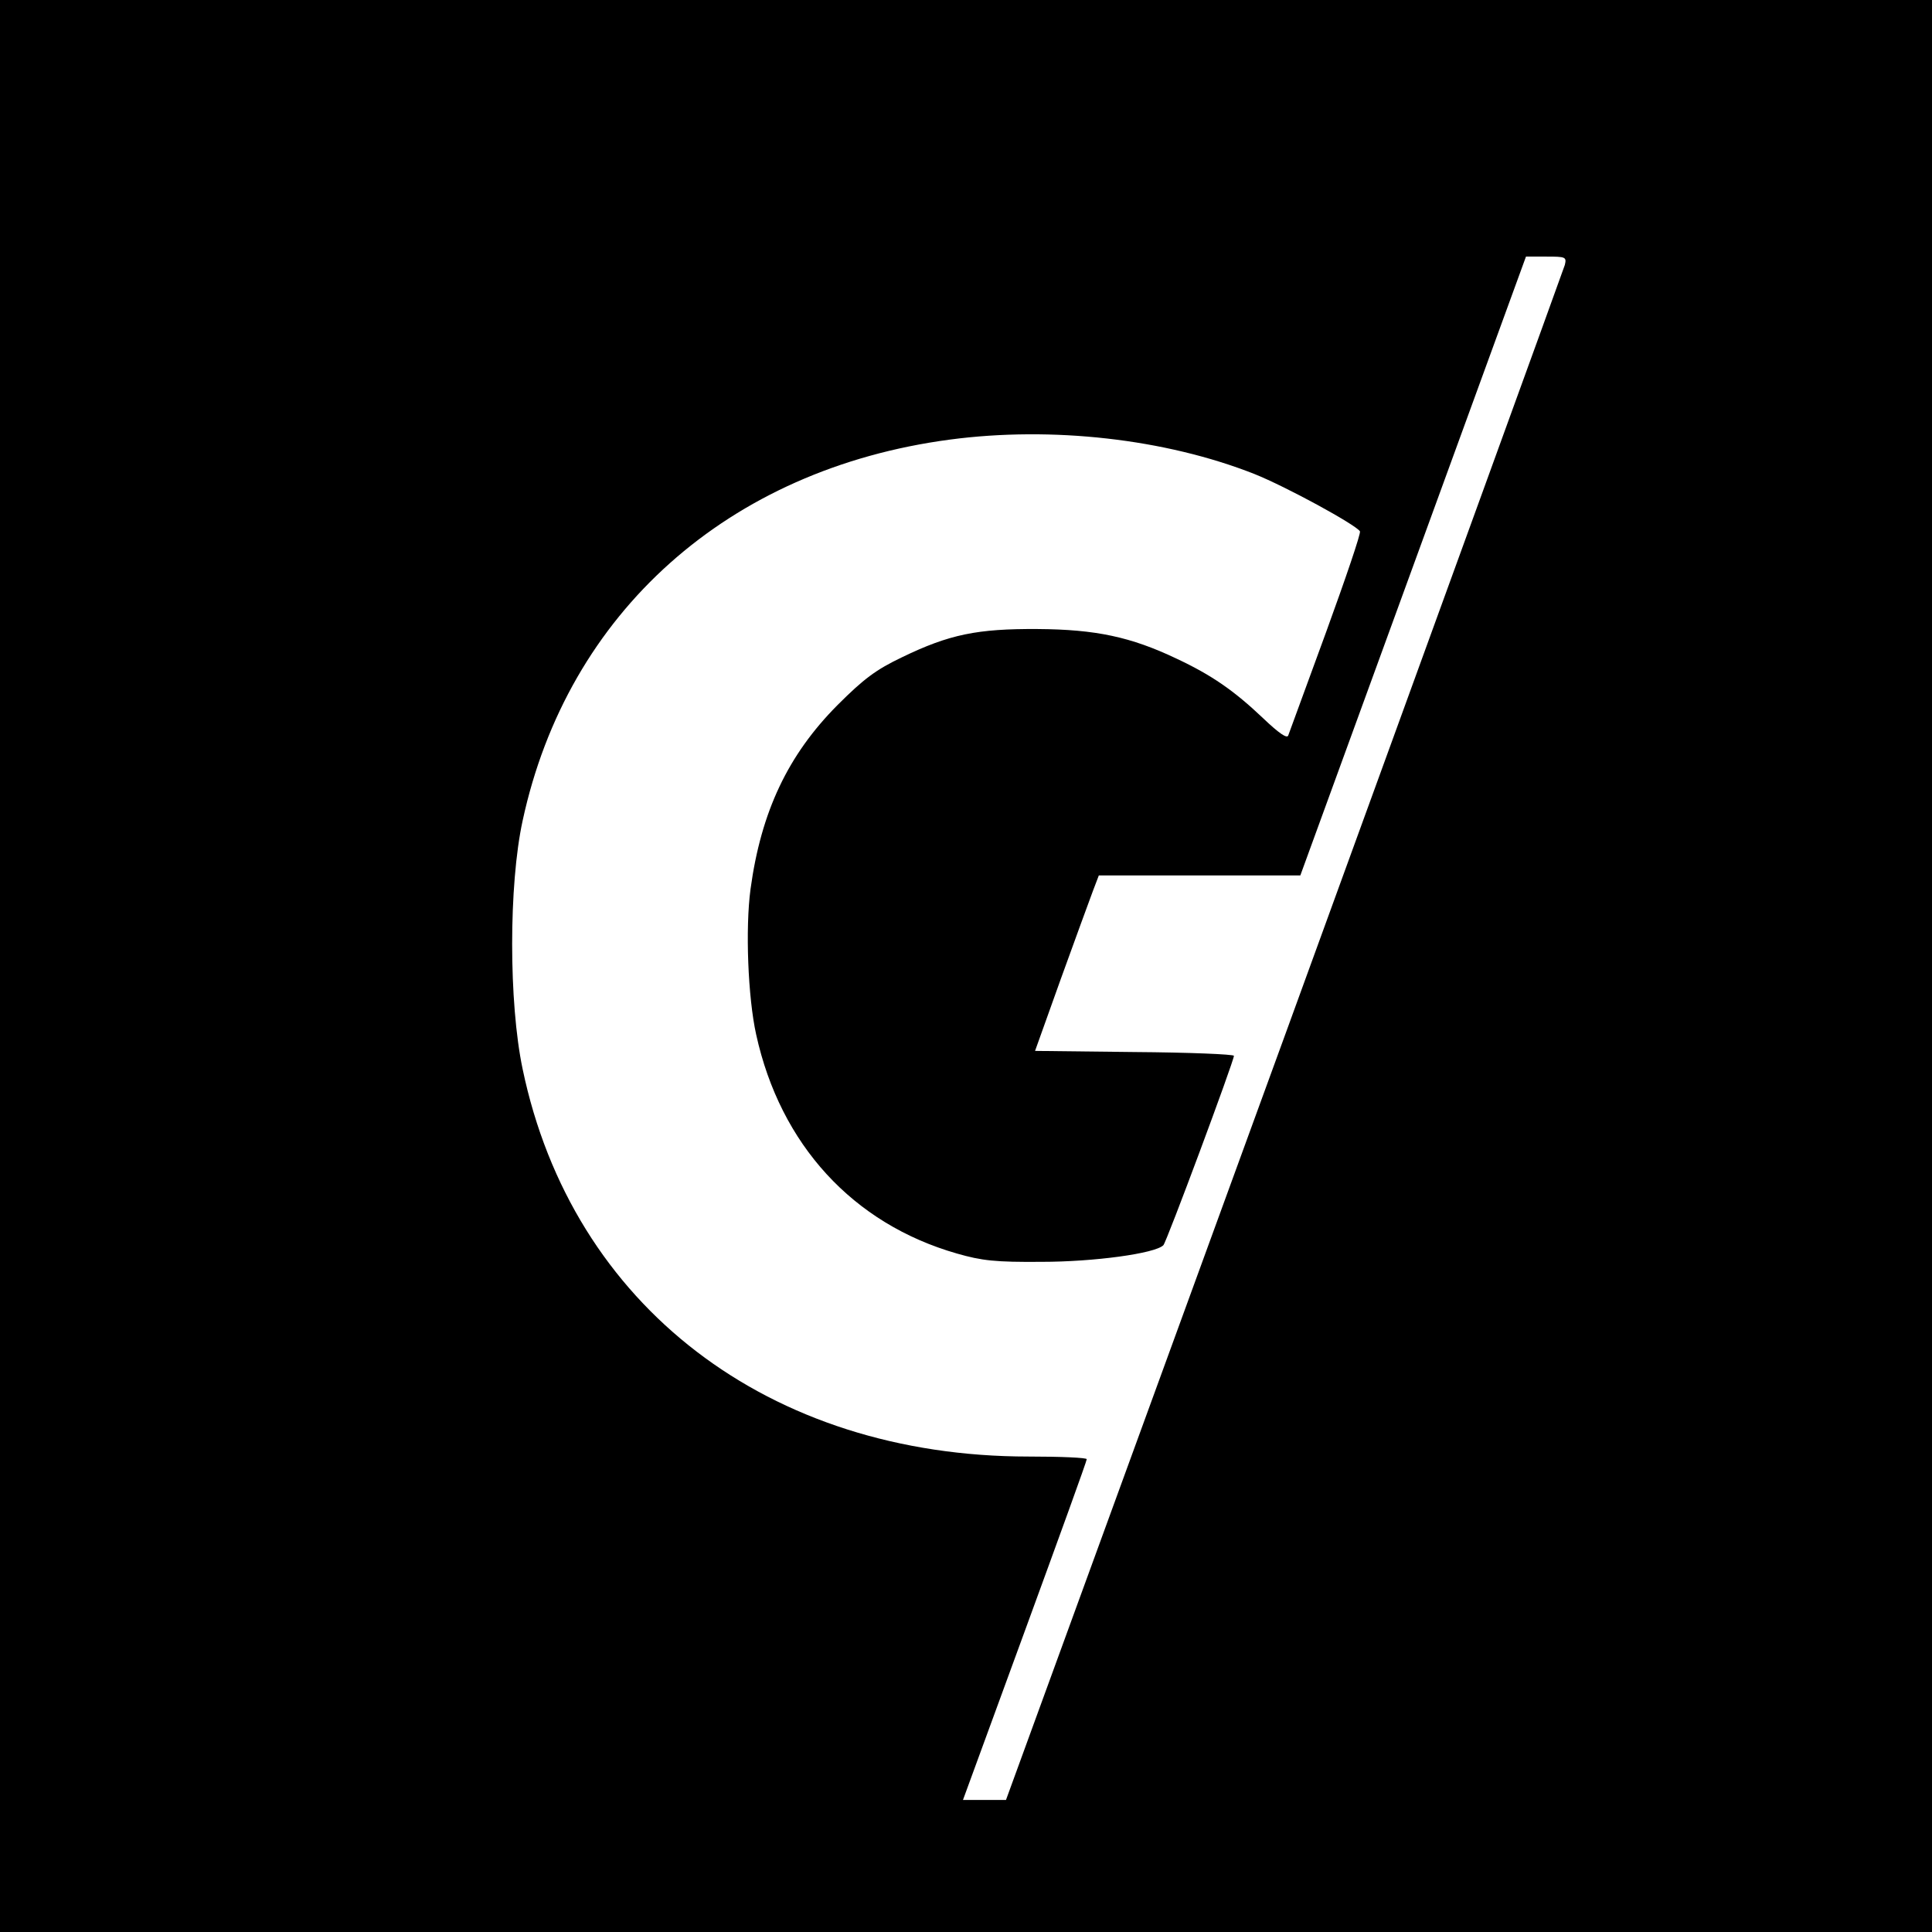
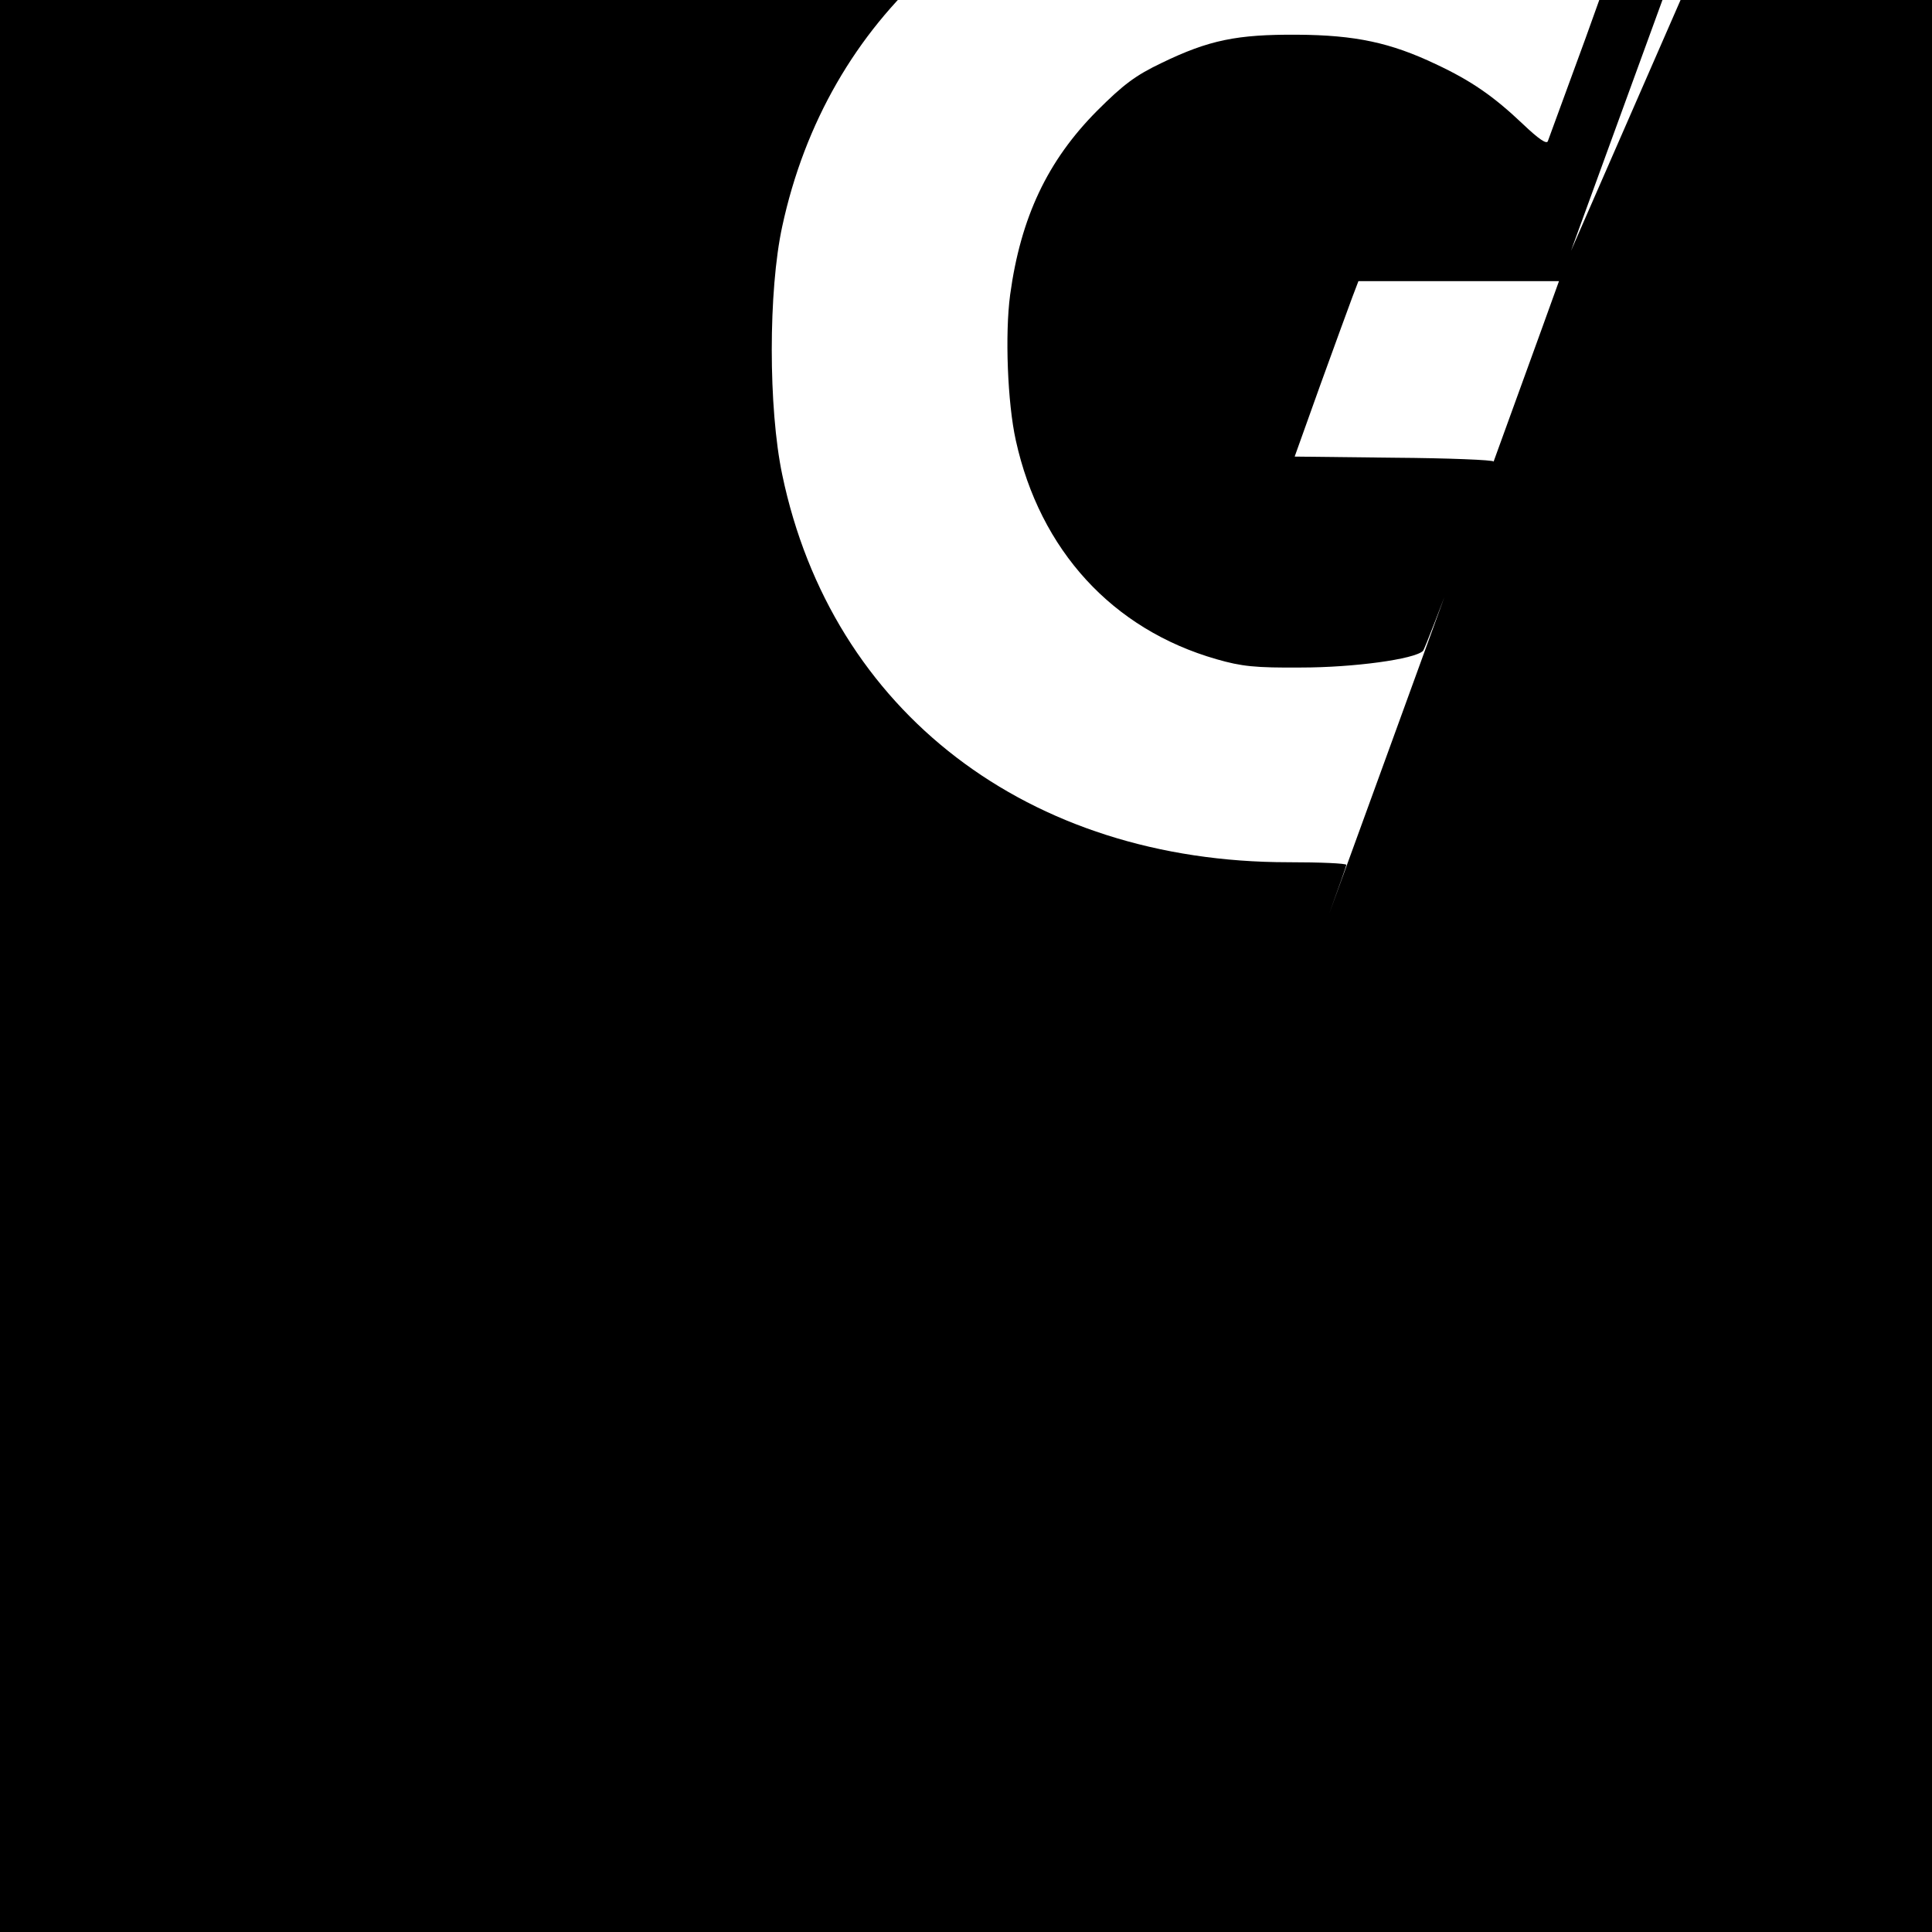
<svg xmlns="http://www.w3.org/2000/svg" version="1.0" width="512pt" height="512pt" viewBox="0 0 512 512" preserveAspectRatio="xMidYMid meet">
  <g transform="translate(0,512) scale(0.1,-0.1)" fill="#000000" stroke="none">
-     <path d="M0 2560 l0 -2560 2560 0 2560 0 0 2560 0 2560 -2560 0 -2560 0 0 -2560z m4147 1858 c-4 -13 -338 -933 -743 -2045 l-738 -2023 -57 0 -57 0 164 448 c90 246 164 450 164 455 0 4 -69 7 -154 7 -689 0 -1210 399 -1341 1027 -37 176 -37 488 0 658 119 552 545 932 1132 1010 271 36 571 2 807 -91 85 -34 268 -134 280 -152 3 -5 -38 -125 -90 -268 -52 -142 -97 -265 -100 -273 -3 -9 -24 5 -67 46 -77 73 -136 114 -230 158 -120 57 -213 77 -367 78 -160 1 -234 -14 -360 -75 -69 -33 -101 -57 -171 -127 -131 -132 -202 -282 -230 -487 -14 -104 -7 -287 15 -386 64 -291 256 -501 532 -580 66 -19 102 -23 224 -22 139 0 301 22 323 44 8 7 187 488 187 502 0 4 -119 9 -264 10 l-263 3 68 190 c38 105 76 209 85 233 l16 42 267 0 267 0 299 820 299 820 54 0 c51 0 54 -1 49 -22z" />
+     <path d="M0 2560 l0 -2560 2560 0 2560 0 0 2560 0 2560 -2560 0 -2560 0 0 -2560z m4147 1858 c-4 -13 -338 -933 -743 -2045 c90 246 164 450 164 455 0 4 -69 7 -154 7 -689 0 -1210 399 -1341 1027 -37 176 -37 488 0 658 119 552 545 932 1132 1010 271 36 571 2 807 -91 85 -34 268 -134 280 -152 3 -5 -38 -125 -90 -268 -52 -142 -97 -265 -100 -273 -3 -9 -24 5 -67 46 -77 73 -136 114 -230 158 -120 57 -213 77 -367 78 -160 1 -234 -14 -360 -75 -69 -33 -101 -57 -171 -127 -131 -132 -202 -282 -230 -487 -14 -104 -7 -287 15 -386 64 -291 256 -501 532 -580 66 -19 102 -23 224 -22 139 0 301 22 323 44 8 7 187 488 187 502 0 4 -119 9 -264 10 l-263 3 68 190 c38 105 76 209 85 233 l16 42 267 0 267 0 299 820 299 820 54 0 c51 0 54 -1 49 -22z" />
  </g>
</svg>